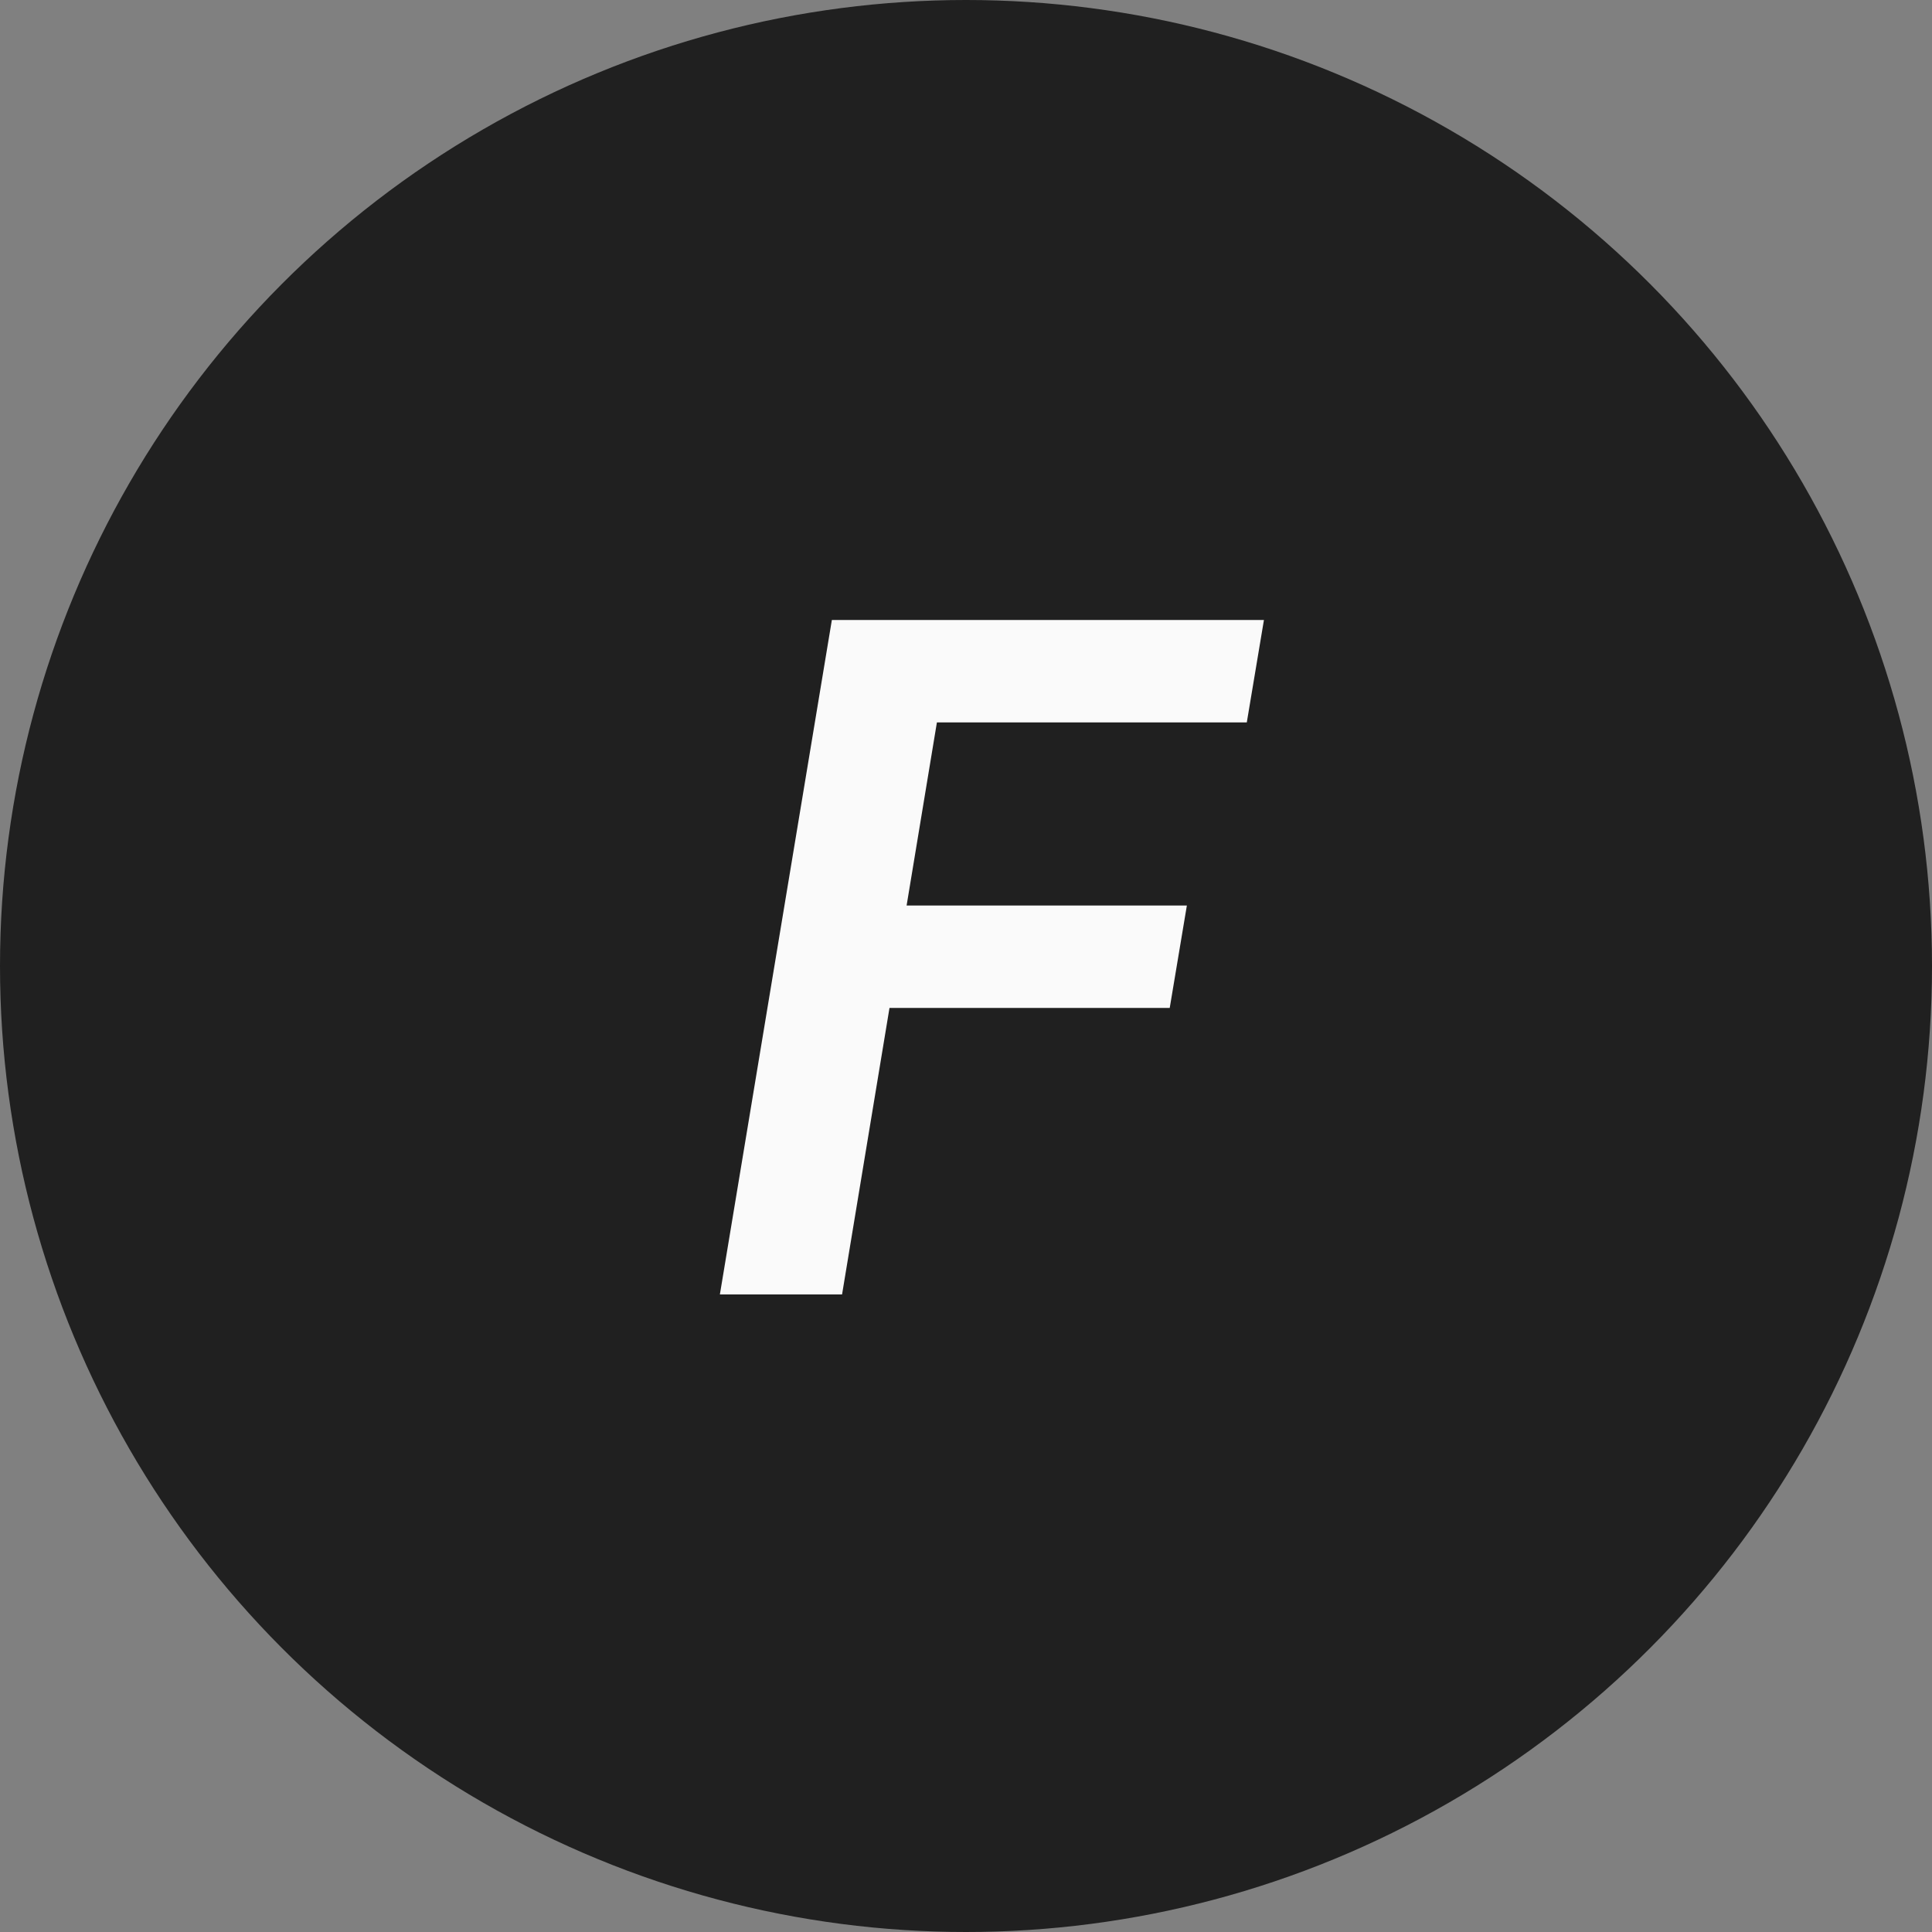
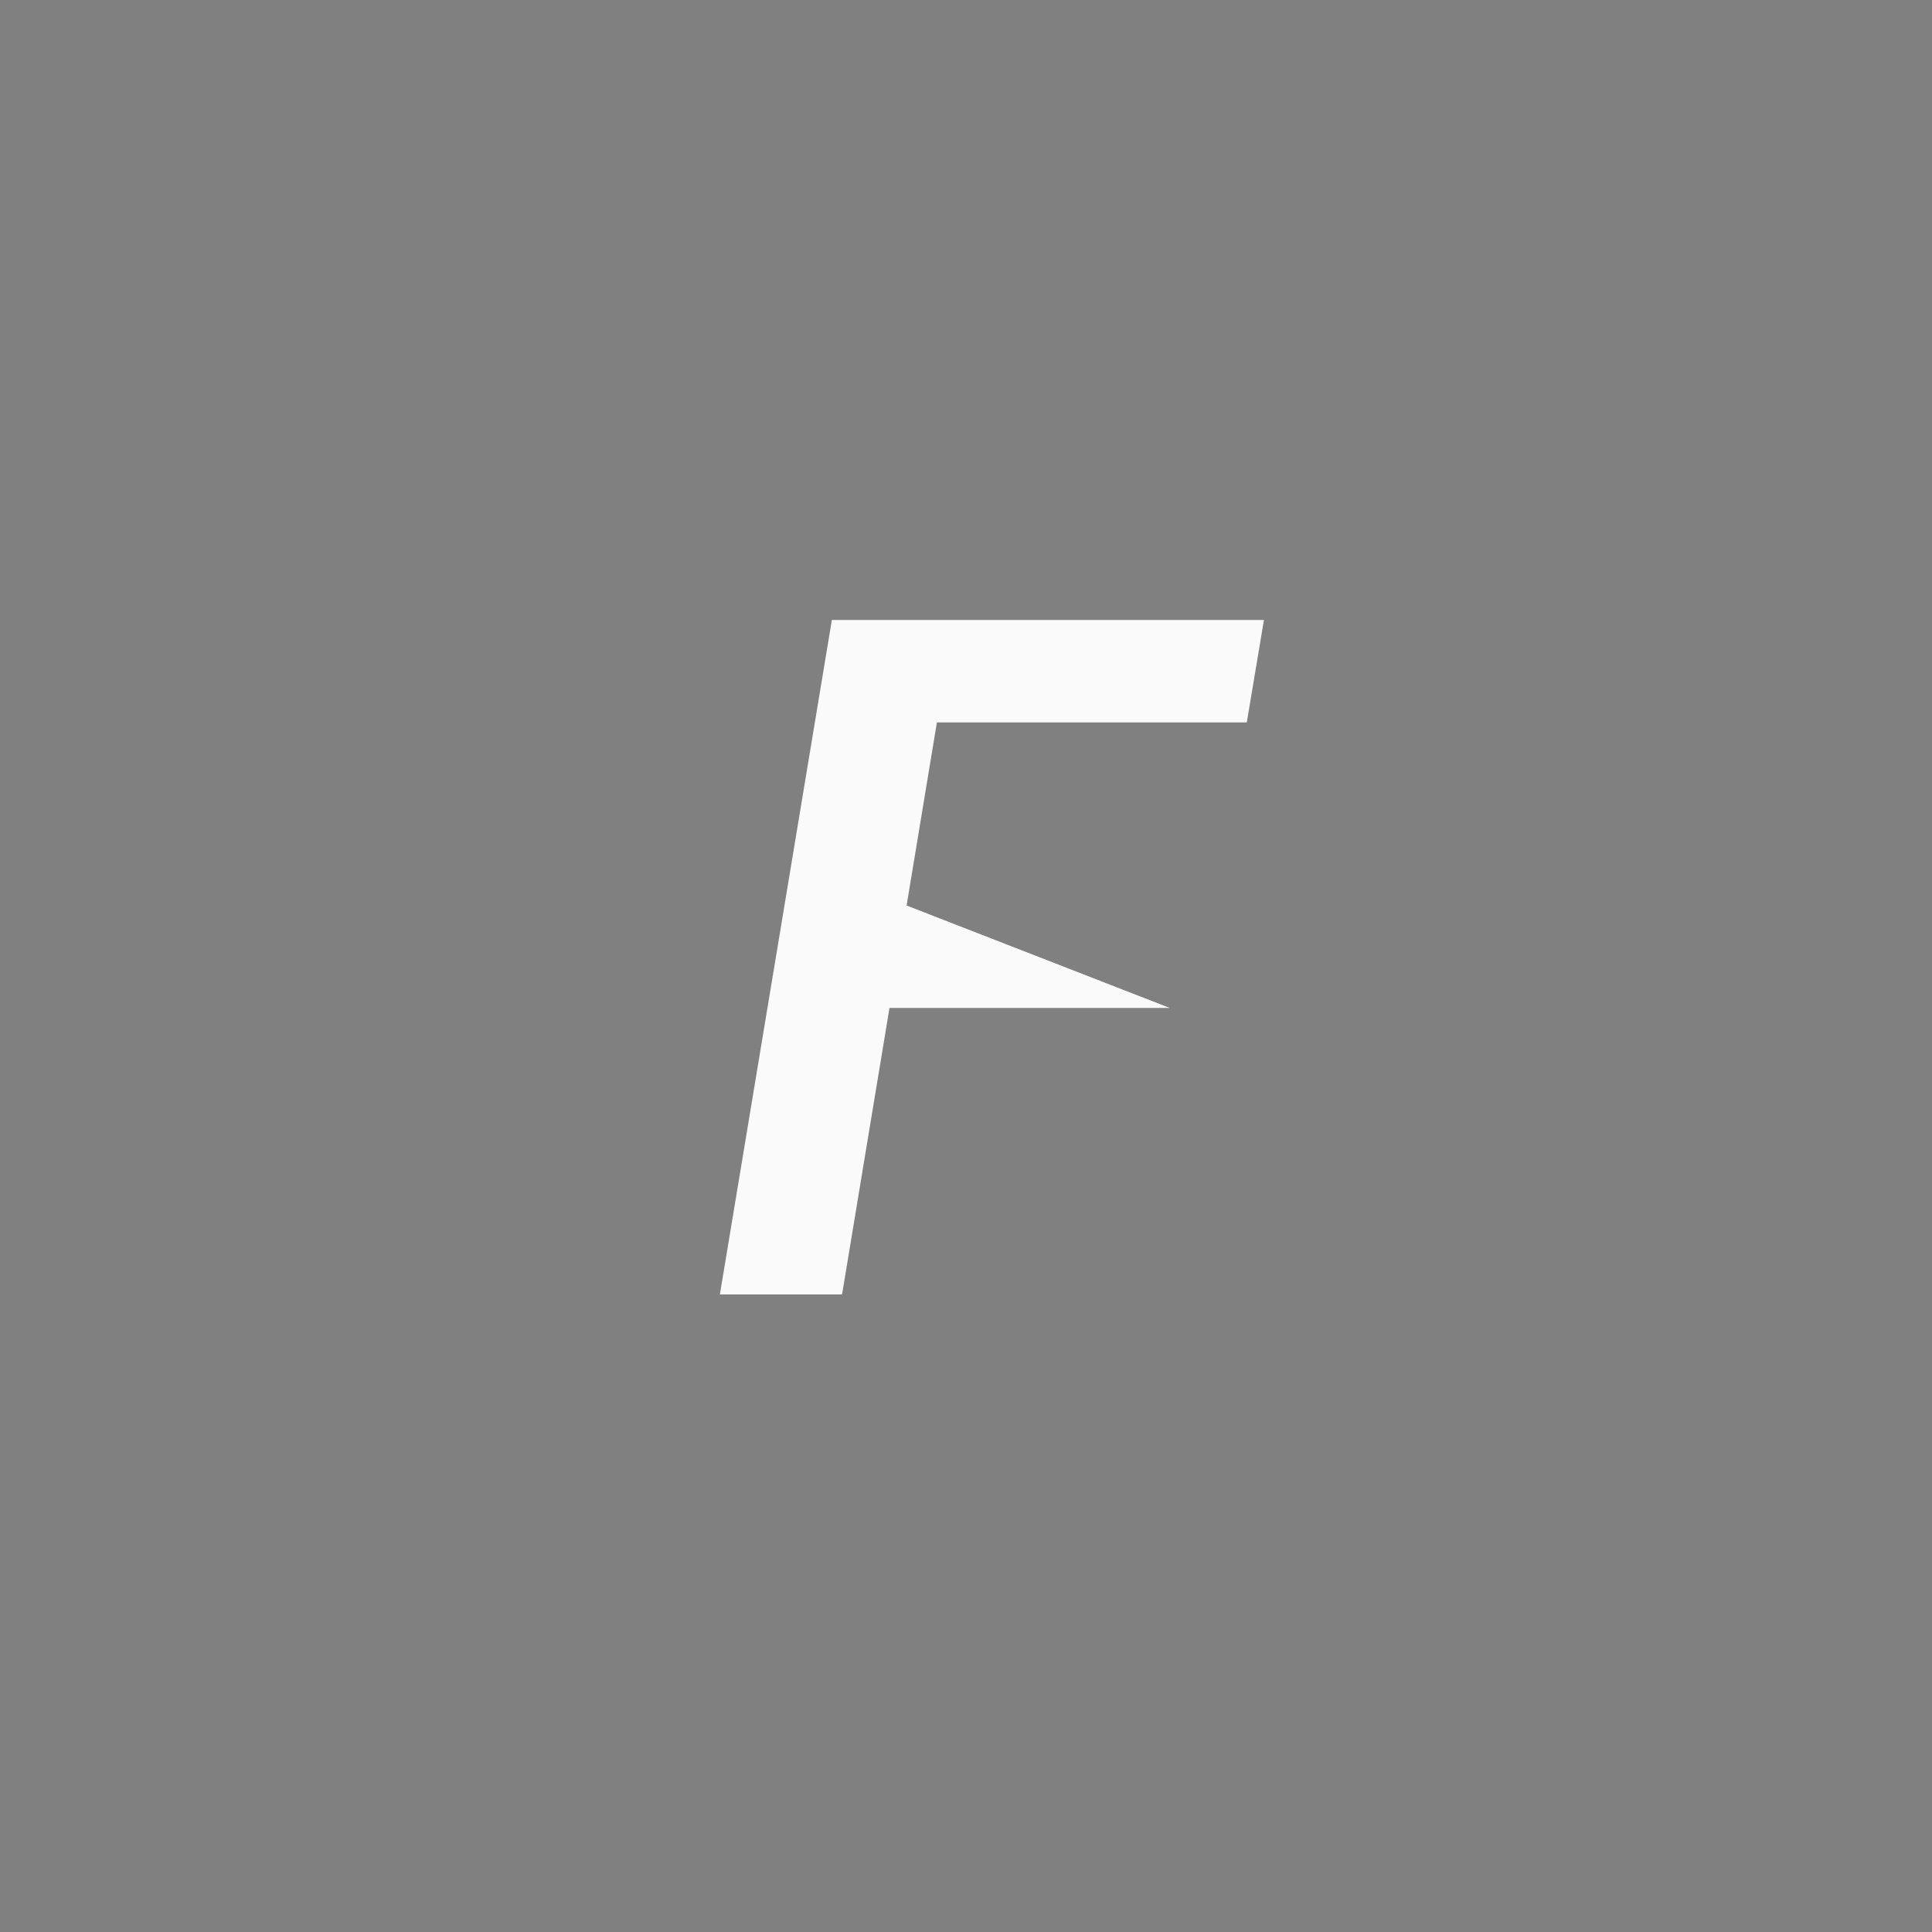
<svg xmlns="http://www.w3.org/2000/svg" width="100" height="100" viewBox="0 0 100 100" fill="none">
  <rect x="0" y="0" width="100" height="100" fill="#808080" stroke="none" />
-   <circle cx="50" cy="50" r="50" fill="#202020" />
-   <path d="M37.261 67L43.057 32.091H65.421L64.534 37.392H48.494L46.926 46.869H61.432L60.545 52.17H46.04L43.585 67H37.261Z" fill="#FAFAFA" />
+   <path d="M37.261 67L43.057 32.091H65.421L64.534 37.392H48.494L46.926 46.869L60.545 52.17H46.04L43.585 67H37.261Z" fill="#FAFAFA" />
</svg>